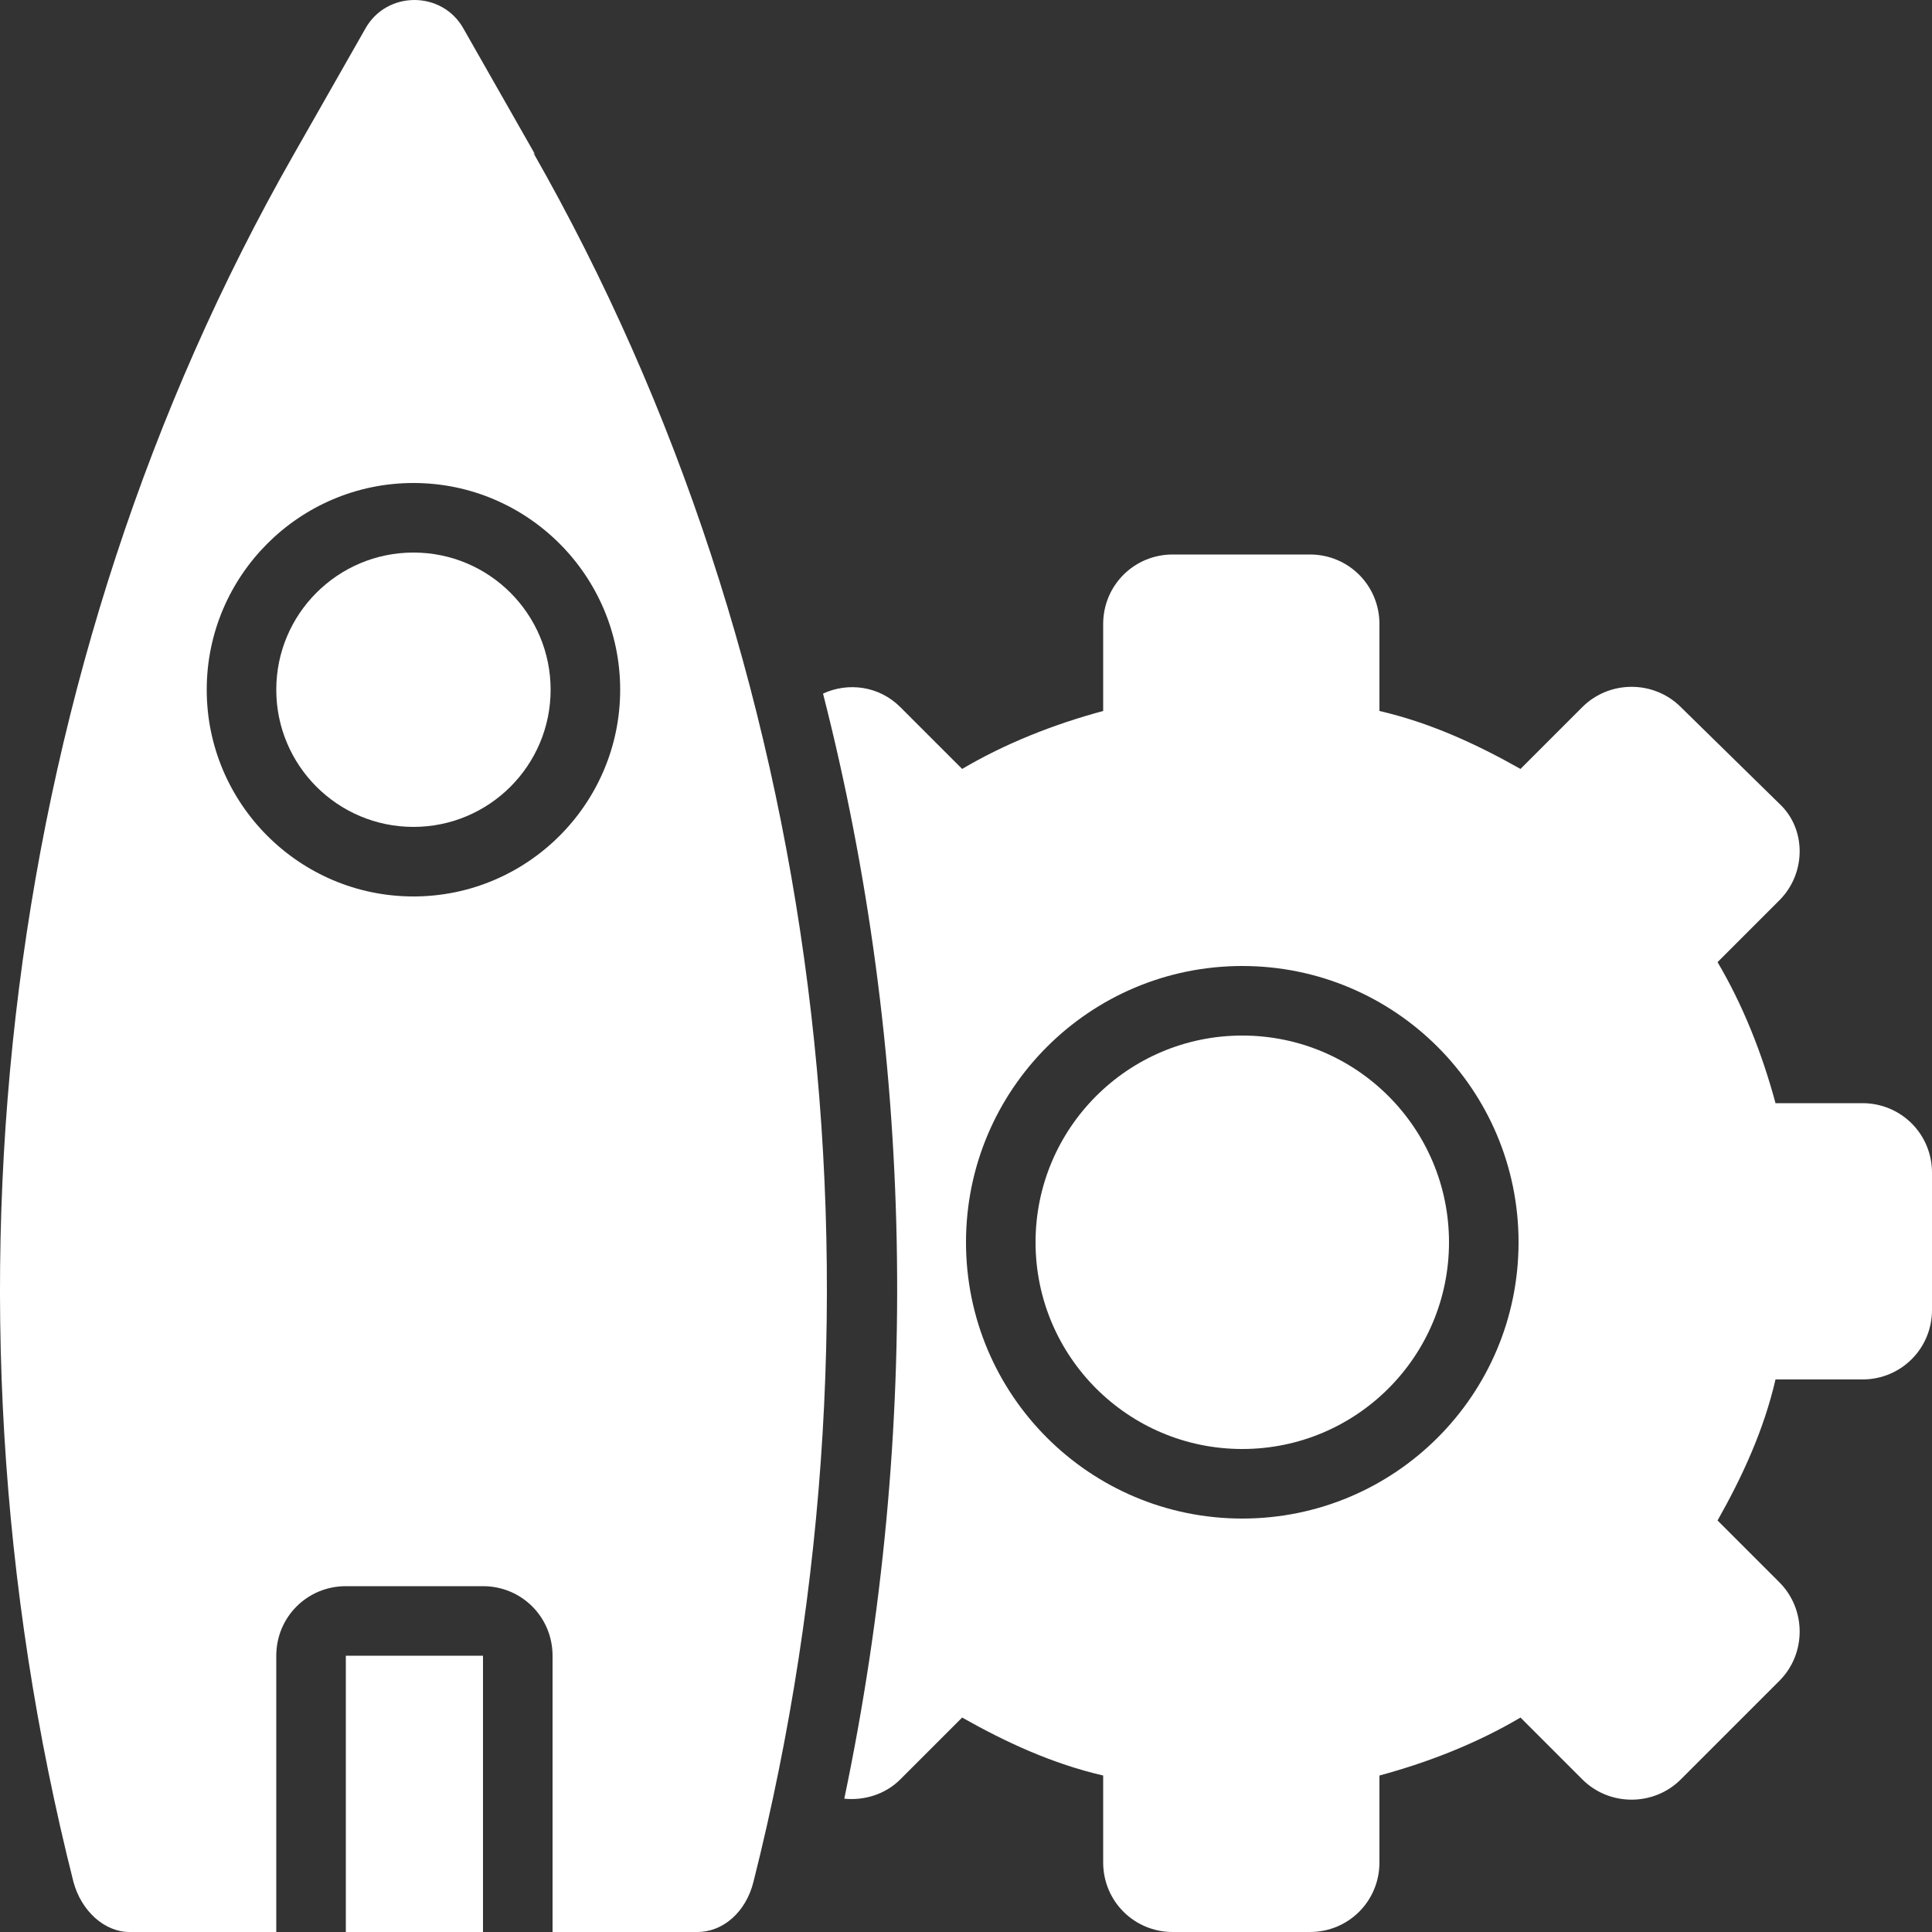
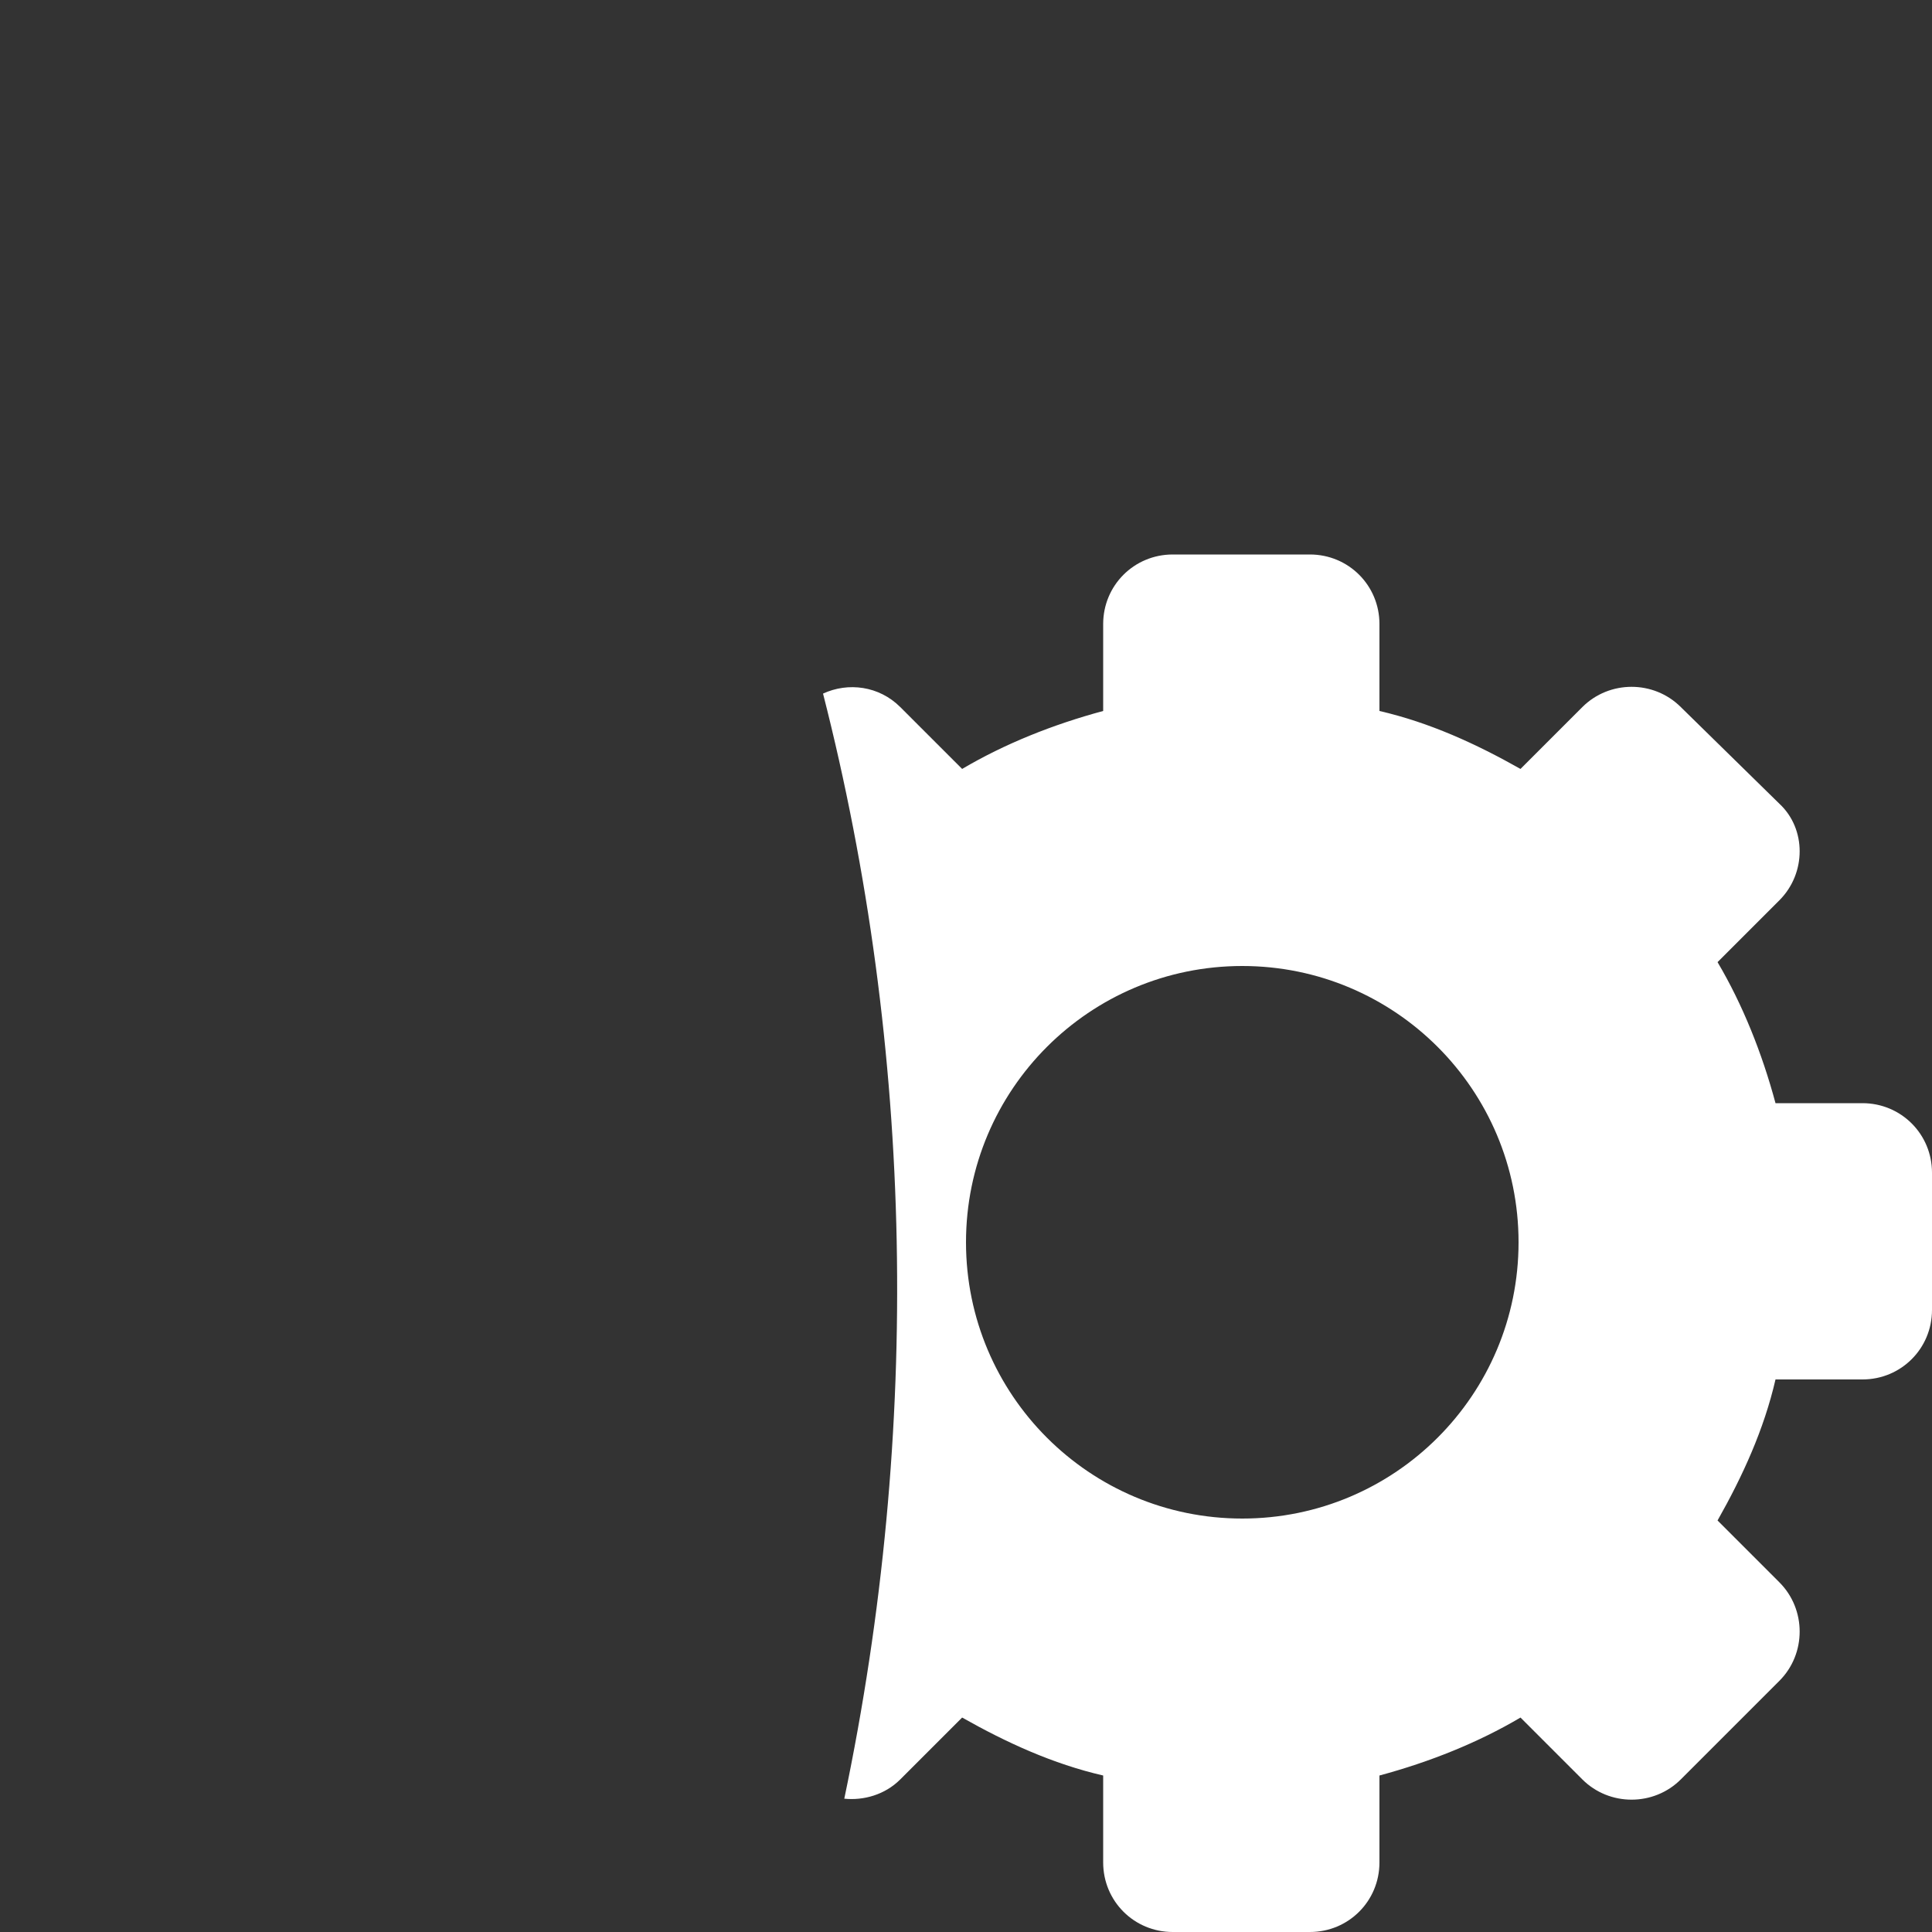
<svg xmlns="http://www.w3.org/2000/svg" id="Layer_1" data-name="Layer 1" viewBox="0 0 100 100">
  <rect x="0" y="0" width="100" height="100" fill="#333333" stroke="none" />
  <defs>
    <style>      .cls-1 {        fill: #fff;        stroke-width: 0px;      }    </style>
  </defs>
-   <circle class="cls-1" cx="21.4" cy="35.7" r="7.1" />
-   <path class="cls-1" d="M27.7,8l-3.7-6.5c-1.1-2-4-2-5.1,0l-3.7,6.5C.2,34.3-3.9,66.9,3.8,97.4c.4,1.5,1.6,2.6,2.9,2.6h7.6v-14.3c0-2,1.6-3.6,3.6-3.6h7.1c2,0,3.6,1.6,3.6,3.6v14.3h7.5c1.3,0,2.5-1,2.9-2.6,7.7-30.6,3.6-63.2-11.4-89.5ZM21.4,46.4c-5.9,0-10.7-4.8-10.7-10.7s4.8-10.7,10.7-10.7,10.7,4.8,10.7,10.7-4.8,10.7-10.7,10.7Z" />
-   <rect class="cls-1" x="17.9" y="85.7" width="7.1" height="14.3" />
  <path class="cls-1" d="M96.4,57.1h-4.5c-.7-2.6-1.7-5.1-3-7.3l3.2-3.2c1.4-1.4,1.4-3.7,0-5l-5.1-5c-1.4-1.4-3.7-1.4-5.1,0l-3.2,3.2c-2.3-1.3-4.7-2.4-7.3-3v-4.5c0-2-1.6-3.6-3.6-3.6h-7.1c-2,0-3.6,1.6-3.6,3.6v4.5c-2.6.7-5.1,1.7-7.3,3l-3.2-3.2c-1.1-1.1-2.7-1.3-4-.7,4.7,18.4,5.1,38.1,1.1,57.2,1,.1,2.1-.2,2.9-1l3.2-3.2c2.3,1.3,4.7,2.4,7.3,3v4.5c0,2,1.6,3.6,3.6,3.6h7.1c2,0,3.6-1.6,3.6-3.6v-4.5c2.6-.7,5.1-1.7,7.3-3l3.2,3.2c1.4,1.4,3.7,1.4,5.1,0l5.1-5.1c1.4-1.4,1.4-3.7,0-5.1l-3.2-3.2c1.3-2.3,2.4-4.7,3-7.3h4.5c2,0,3.6-1.6,3.6-3.6v-7.1c0-2-1.6-3.6-3.6-3.6h0ZM64.3,78.6c-7.9,0-14.3-6.4-14.3-14.3s6.4-14.3,14.3-14.3,14.3,6.4,14.3,14.3-6.4,14.3-14.3,14.3Z" />
-   <circle class="cls-1" cx="64.3" cy="64.3" r="10.7" />
</svg>